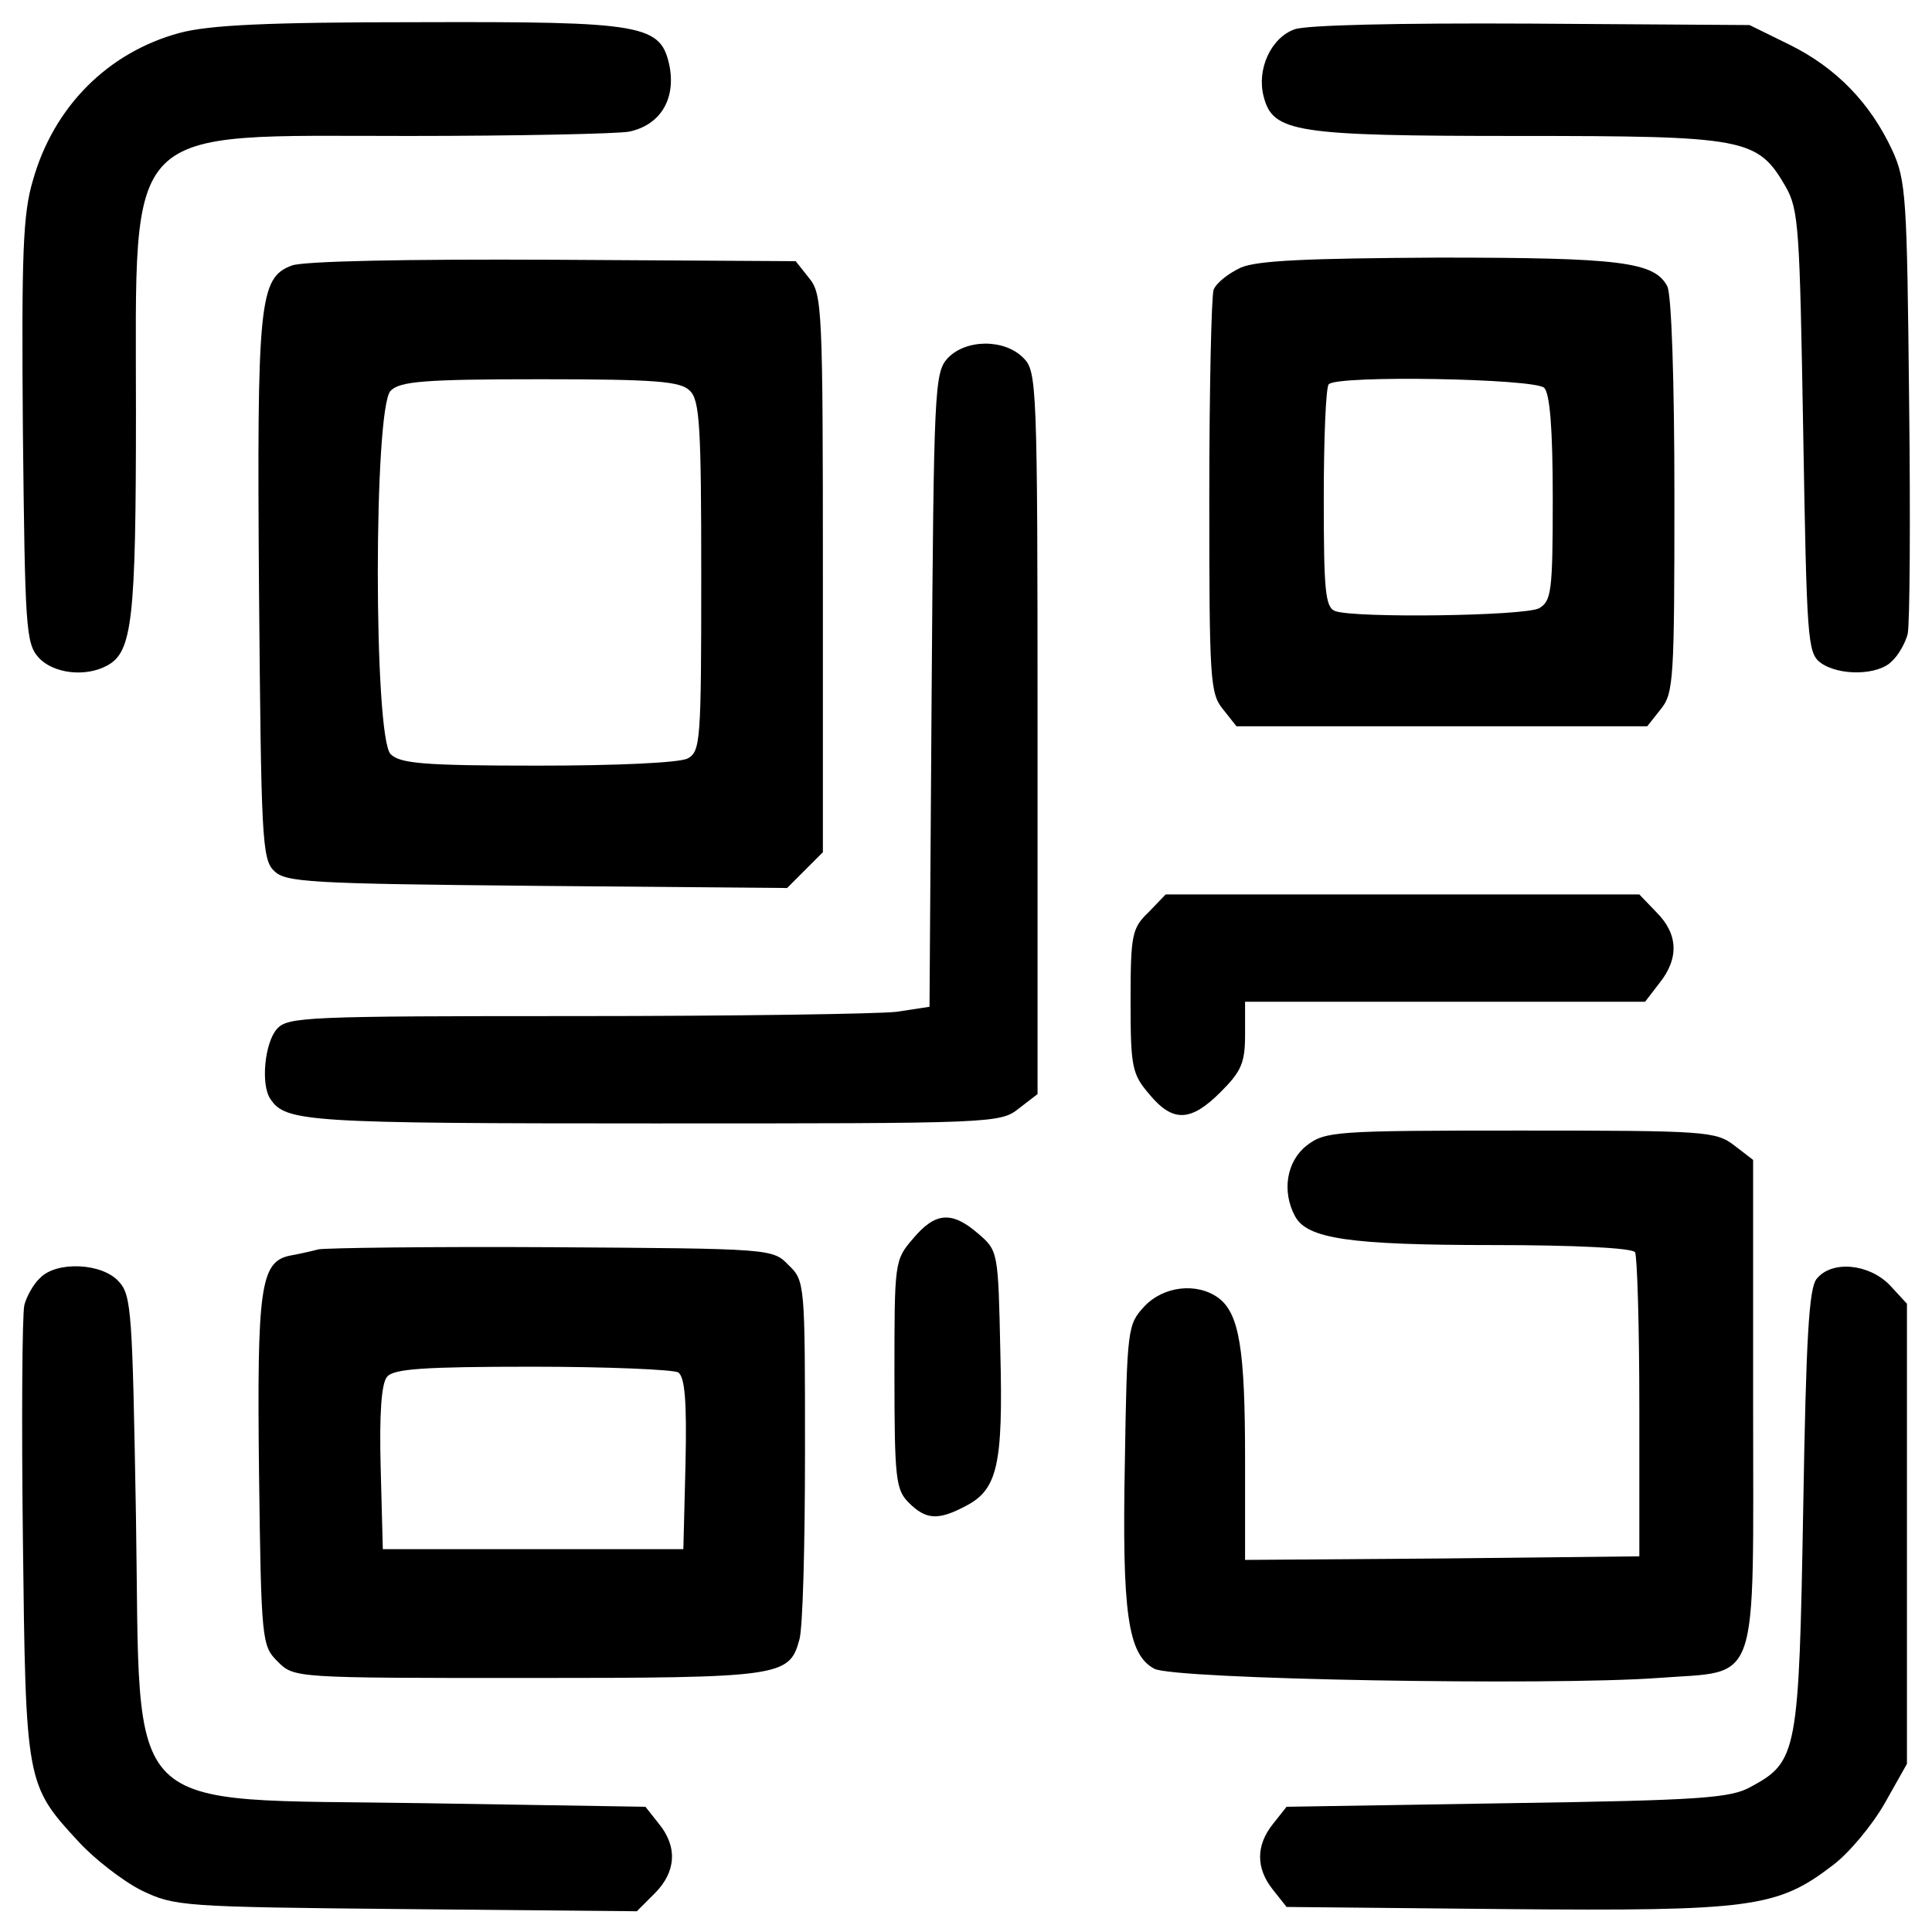
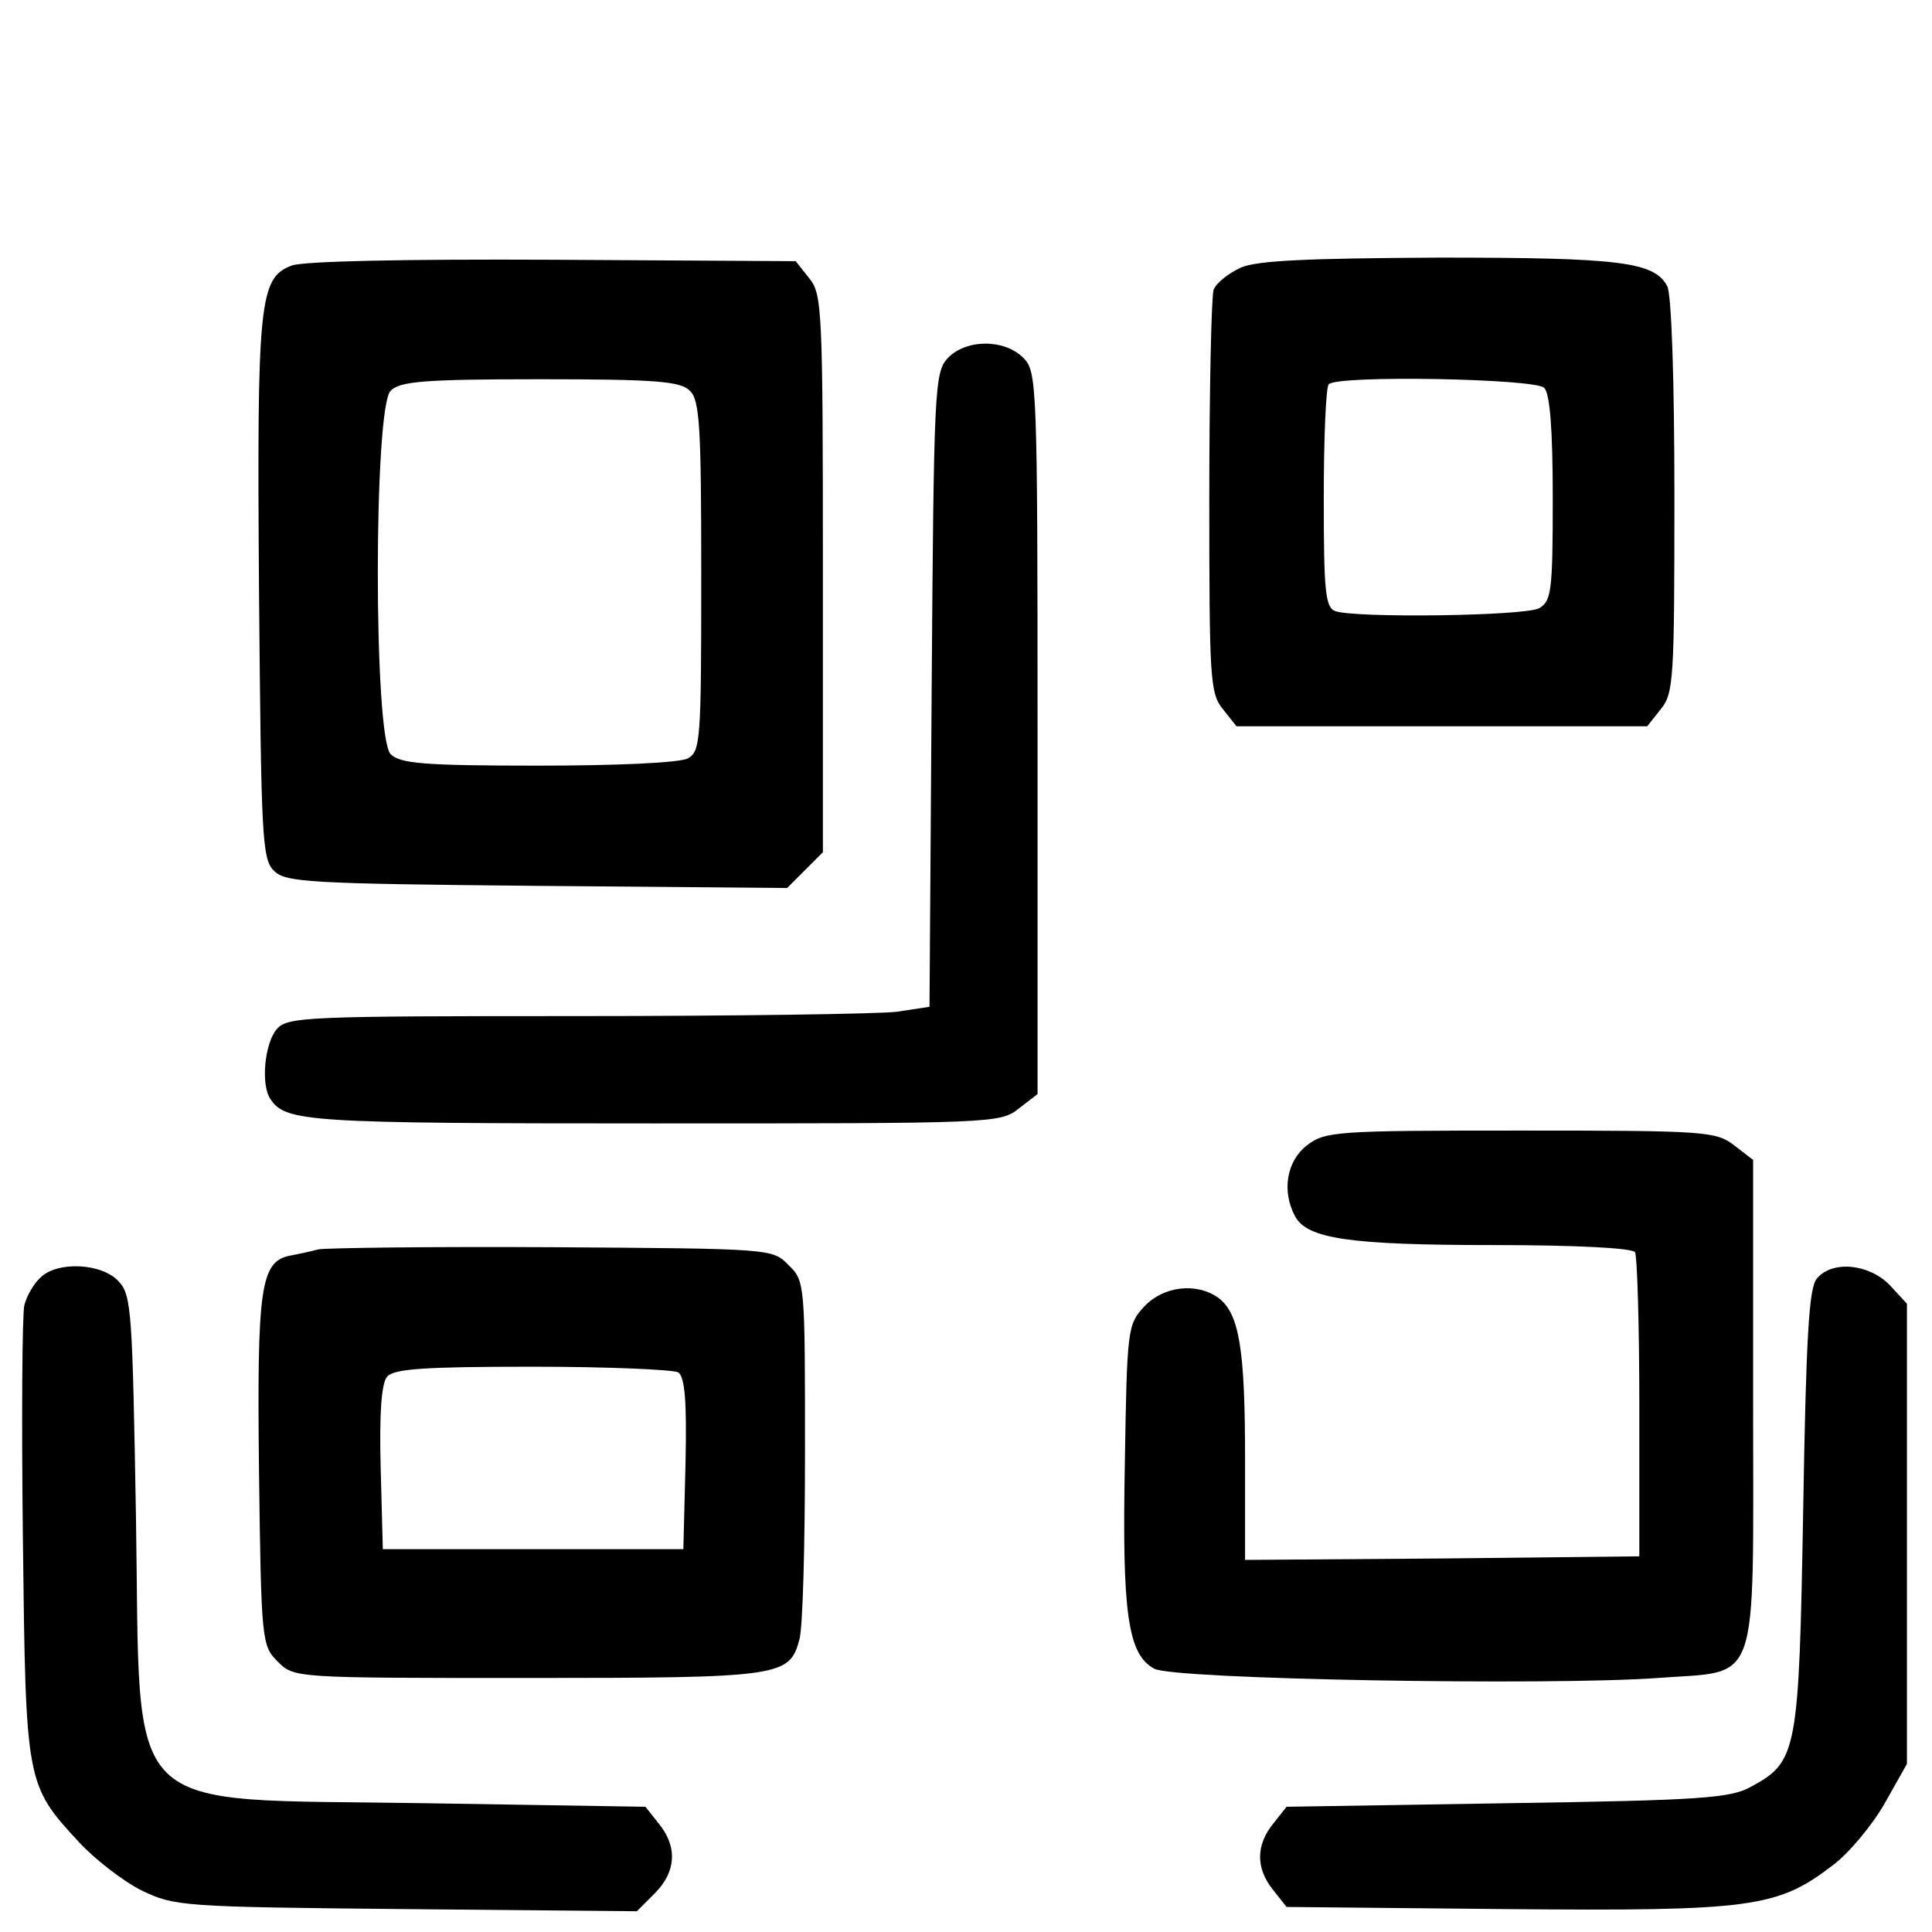
<svg xmlns="http://www.w3.org/2000/svg" version="1.0" width="270pt" height="270pt" viewBox="0 0 270 270" preserveAspectRatio="xMidYMid meet">
  <g transform="translate(0,270) scale(0.1,-0.1)" fill="#000000" stroke="none">
-     <path d="M251 2654 c-100 -27 -176 -103 -205 -206 -14 -47 -16 -101 -14 -351 3 -274 4 -296 22 -316 20 -22 65 -28 96 -11 35 19 40 64 40 354 0 409 -22 386 381 386 152 0 291 3 308 6 43 9 65 44 57 90 -12 60 -33 64 -353 63 -210 0 -291 -4 -332 -15z" />
-     <path d="M1809 2659 c-33 -12 -53 -56 -43 -94 13 -50 43 -55 356 -55 317 0 334 -3 373 -70 19 -33 20 -57 25 -343 5 -291 6 -309 24 -323 26 -19 81 -18 100 2 9 8 19 26 22 38 3 13 4 160 2 327 -3 284 -4 307 -24 350 -31 66 -78 114 -142 146 l-57 28 -305 2 c-187 1 -315 -2 -331 -8z" />
    <path d="M408 2329 c-46 -17 -49 -50 -46 -456 3 -342 4 -374 21 -390 16 -16 47 -18 367 -21 l350 -3 25 25 25 25 0 389 c0 369 -1 391 -19 413 l-19 24 -339 2 c-210 1 -348 -2 -365 -8z m556 -175 c14 -13 16 -51 16 -259 0 -231 -1 -245 -19 -255 -12 -6 -98 -10 -210 -10 -159 0 -192 3 -205 16 -24 23 -24 485 0 508 13 13 46 16 209 16 163 0 196 -3 209 -16z" />
    <path d="M1734 2326 c-17 -8 -34 -21 -38 -31 -3 -9 -6 -140 -6 -290 0 -254 1 -274 19 -296 l19 -24 287 0 287 0 19 24 c18 22 19 42 19 298 0 160 -4 282 -10 293 -18 34 -65 40 -319 40 -184 -1 -254 -4 -277 -14z m424 -168 c8 -8 12 -57 12 -155 0 -130 -2 -143 -19 -153 -21 -11 -258 -14 -285 -4 -14 5 -16 29 -16 158 0 84 3 156 7 159 12 13 288 8 301 -5z" />
    <path d="M1324 2199 c-18 -20 -19 -45 -22 -464 l-3 -442 -46 -7 c-25 -3 -227 -6 -448 -6 -377 0 -403 -1 -418 -18 -17 -19 -23 -78 -9 -98 21 -32 52 -34 535 -34 475 0 485 0 511 21 l26 20 0 505 c0 491 -1 505 -20 524 -27 27 -81 26 -106 -1z" />
-     <path d="M1605 1425 c-23 -22 -25 -31 -25 -124 0 -92 2 -102 26 -130 33 -40 58 -39 100 3 29 29 34 41 34 80 l0 46 279 0 280 0 20 26 c28 35 26 69 -4 99 l-24 25 -331 0 -331 0 -24 -25z" />
    <path d="M1826 1099 c-28 -22 -35 -64 -16 -99 17 -31 75 -40 277 -40 113 0 194 -4 198 -10 3 -5 6 -103 6 -217 l0 -208 -276 -3 -275 -2 0 142 c0 152 -8 202 -37 224 -30 22 -77 17 -104 -12 -23 -25 -24 -30 -27 -218 -4 -210 4 -268 41 -288 26 -15 553 -24 704 -13 144 11 133 -21 133 384 l0 340 -26 20 c-26 20 -39 21 -299 21 -260 0 -273 -1 -299 -21z" />
-     <path d="M1276 969 c-26 -30 -26 -33 -26 -190 0 -146 2 -161 20 -179 24 -24 41 -25 79 -5 45 23 53 57 49 215 -3 141 -3 142 -31 166 -37 32 -60 30 -91 -7z" />
    <path d="M445 954 c-11 -3 -30 -7 -41 -9 -40 -9 -45 -46 -42 -303 3 -236 4 -242 26 -264 23 -23 23 -23 350 -23 353 0 365 2 379 53 5 15 8 134 8 264 0 234 0 238 -23 260 -22 23 -24 23 -330 25 -169 1 -316 -1 -327 -3z m503 -172 c9 -7 12 -39 10 -128 l-3 -119 -210 0 -210 0 -3 114 c-2 75 1 118 9 127 9 11 51 14 203 14 105 0 197 -4 204 -8z" />
    <path d="M56 914 c-9 -8 -19 -26 -22 -38 -3 -13 -4 -160 -2 -327 4 -341 4 -343 78 -423 22 -24 62 -55 88 -68 46 -22 55 -23 369 -26 l323 -3 25 25 c30 30 32 65 6 97 l-19 24 -309 5 c-430 7 -396 -27 -403 401 -5 284 -6 309 -24 328 -23 26 -87 29 -110 5z" />
    <path d="M2539 913 c-11 -12 -15 -83 -19 -322 -6 -340 -8 -353 -73 -388 -28 -16 -71 -19 -340 -23 l-309 -5 -19 -24 c-24 -30 -24 -62 0 -92 l19 -24 307 -3 c343 -3 379 2 456 61 23 17 56 57 73 87 l31 55 0 322 0 321 -24 26 c-29 30 -81 35 -102 9z" />
  </g>
</svg>